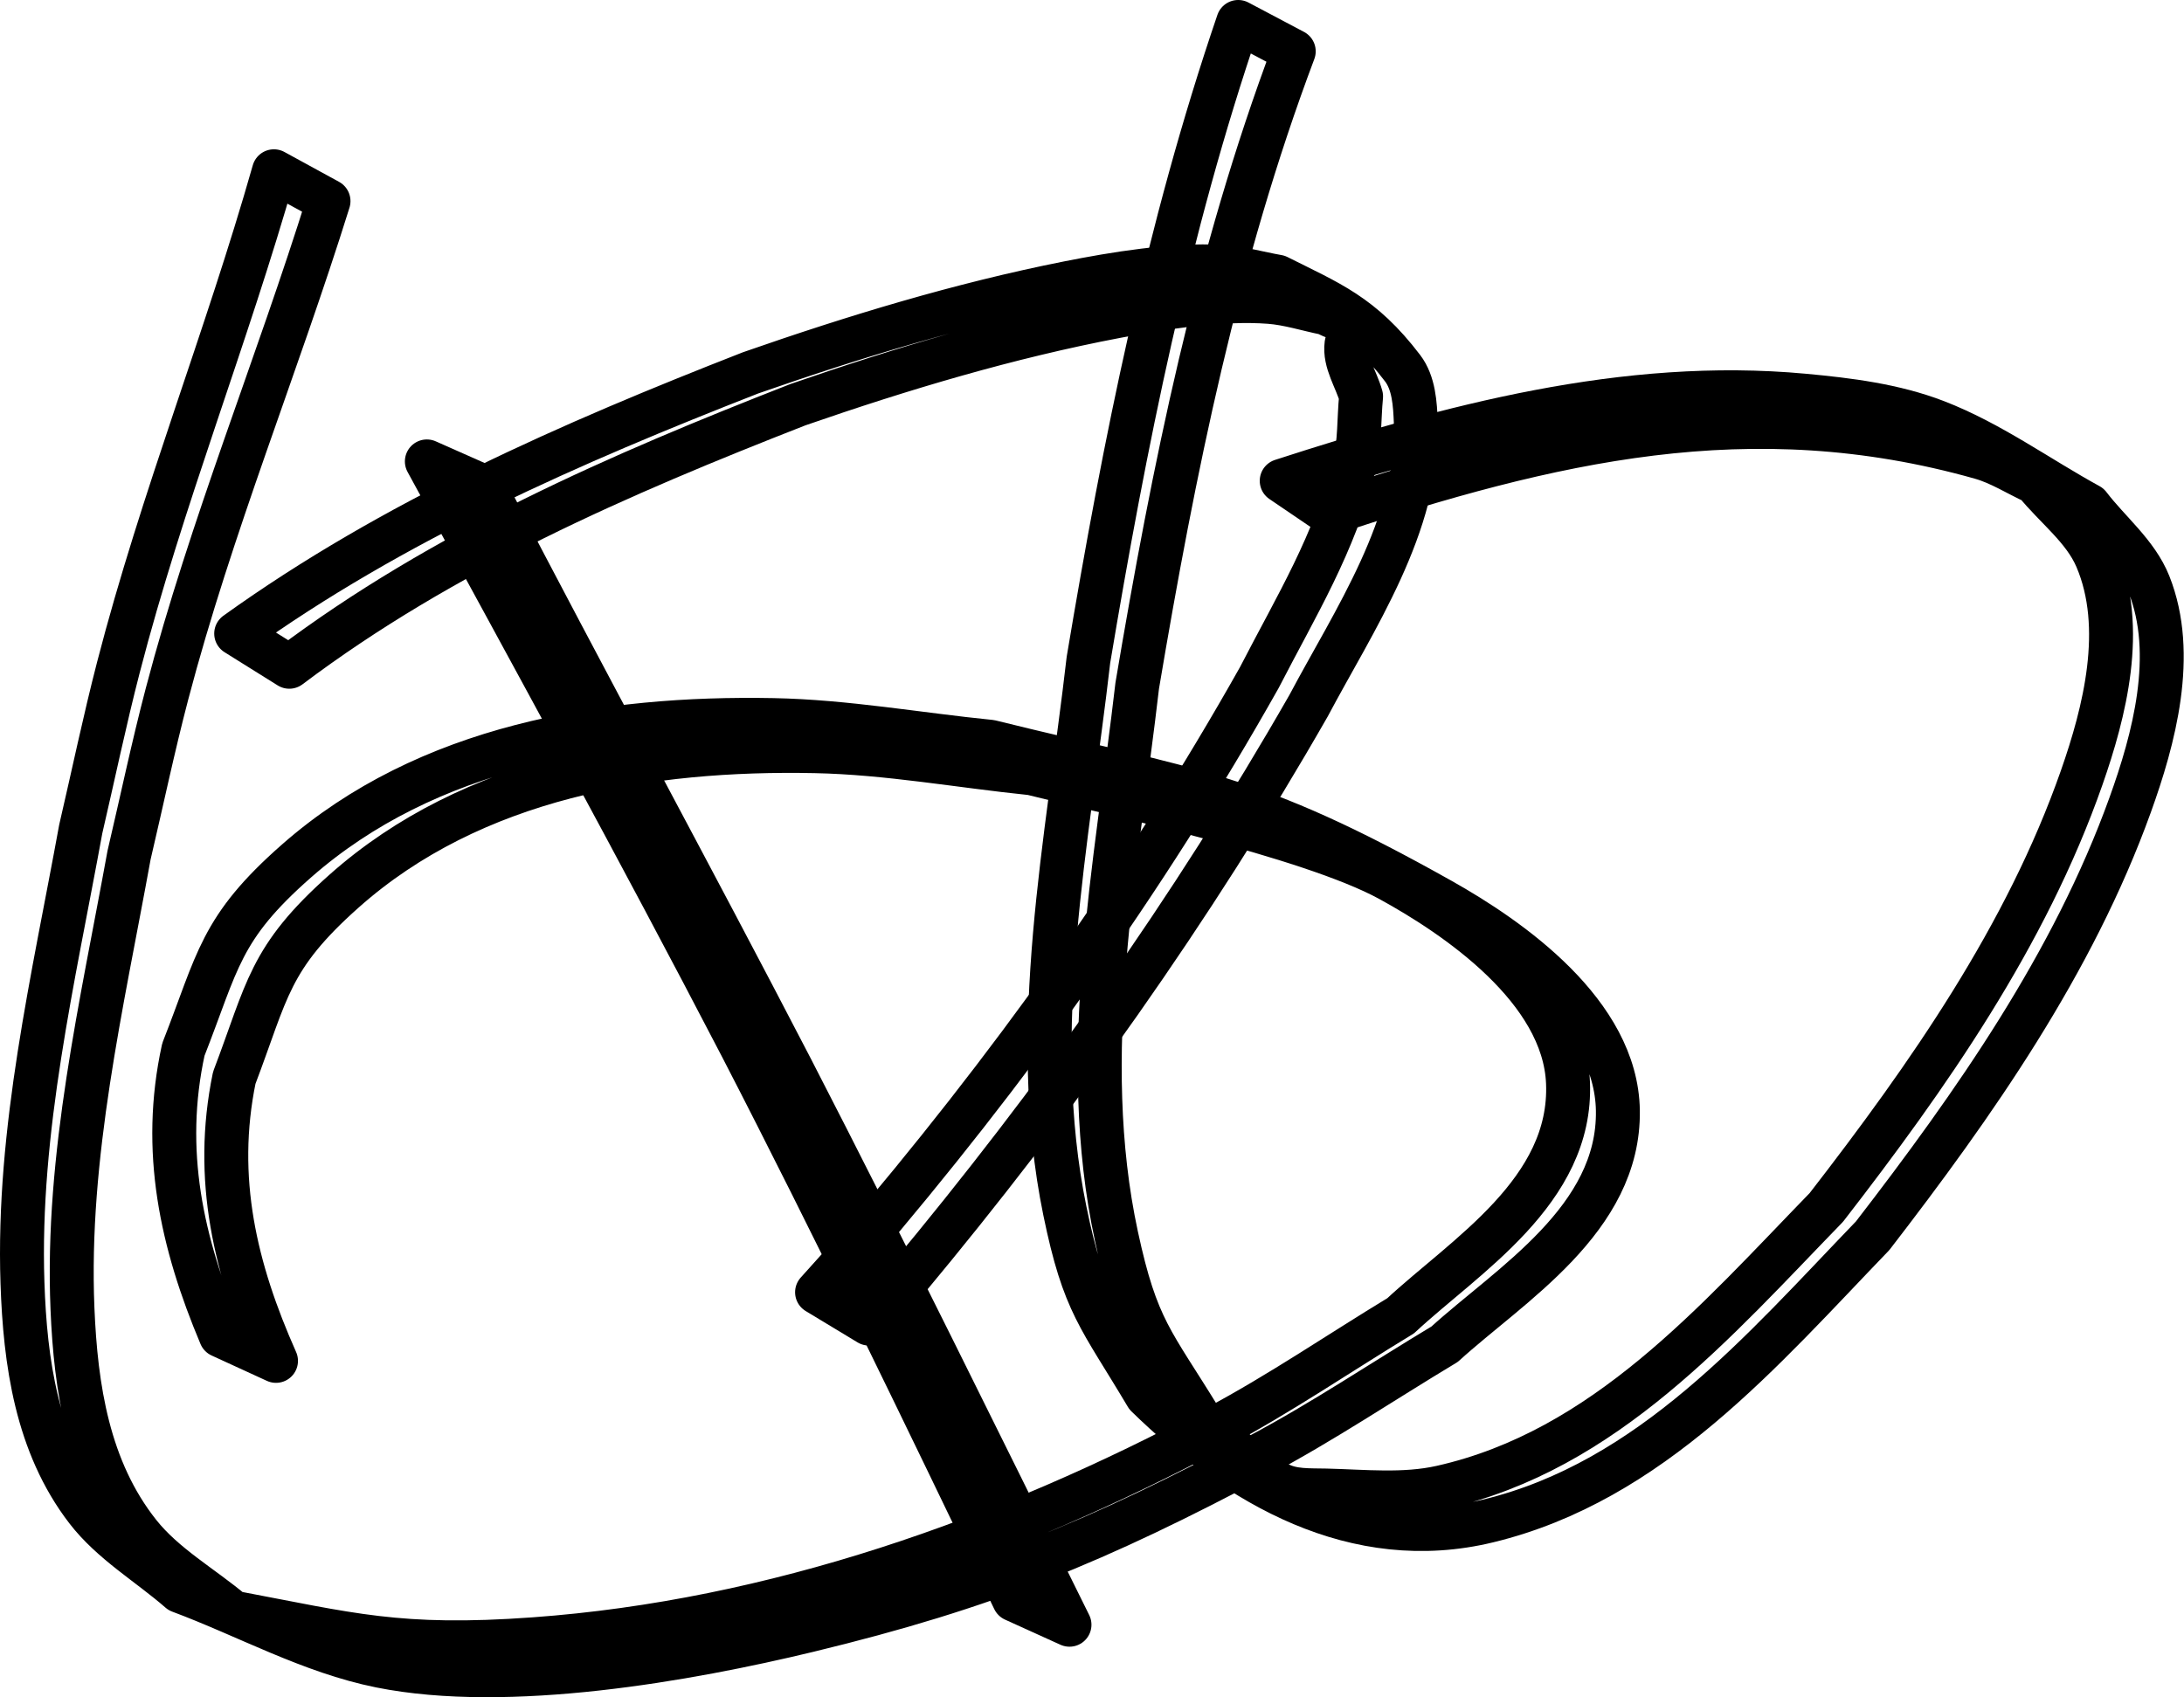
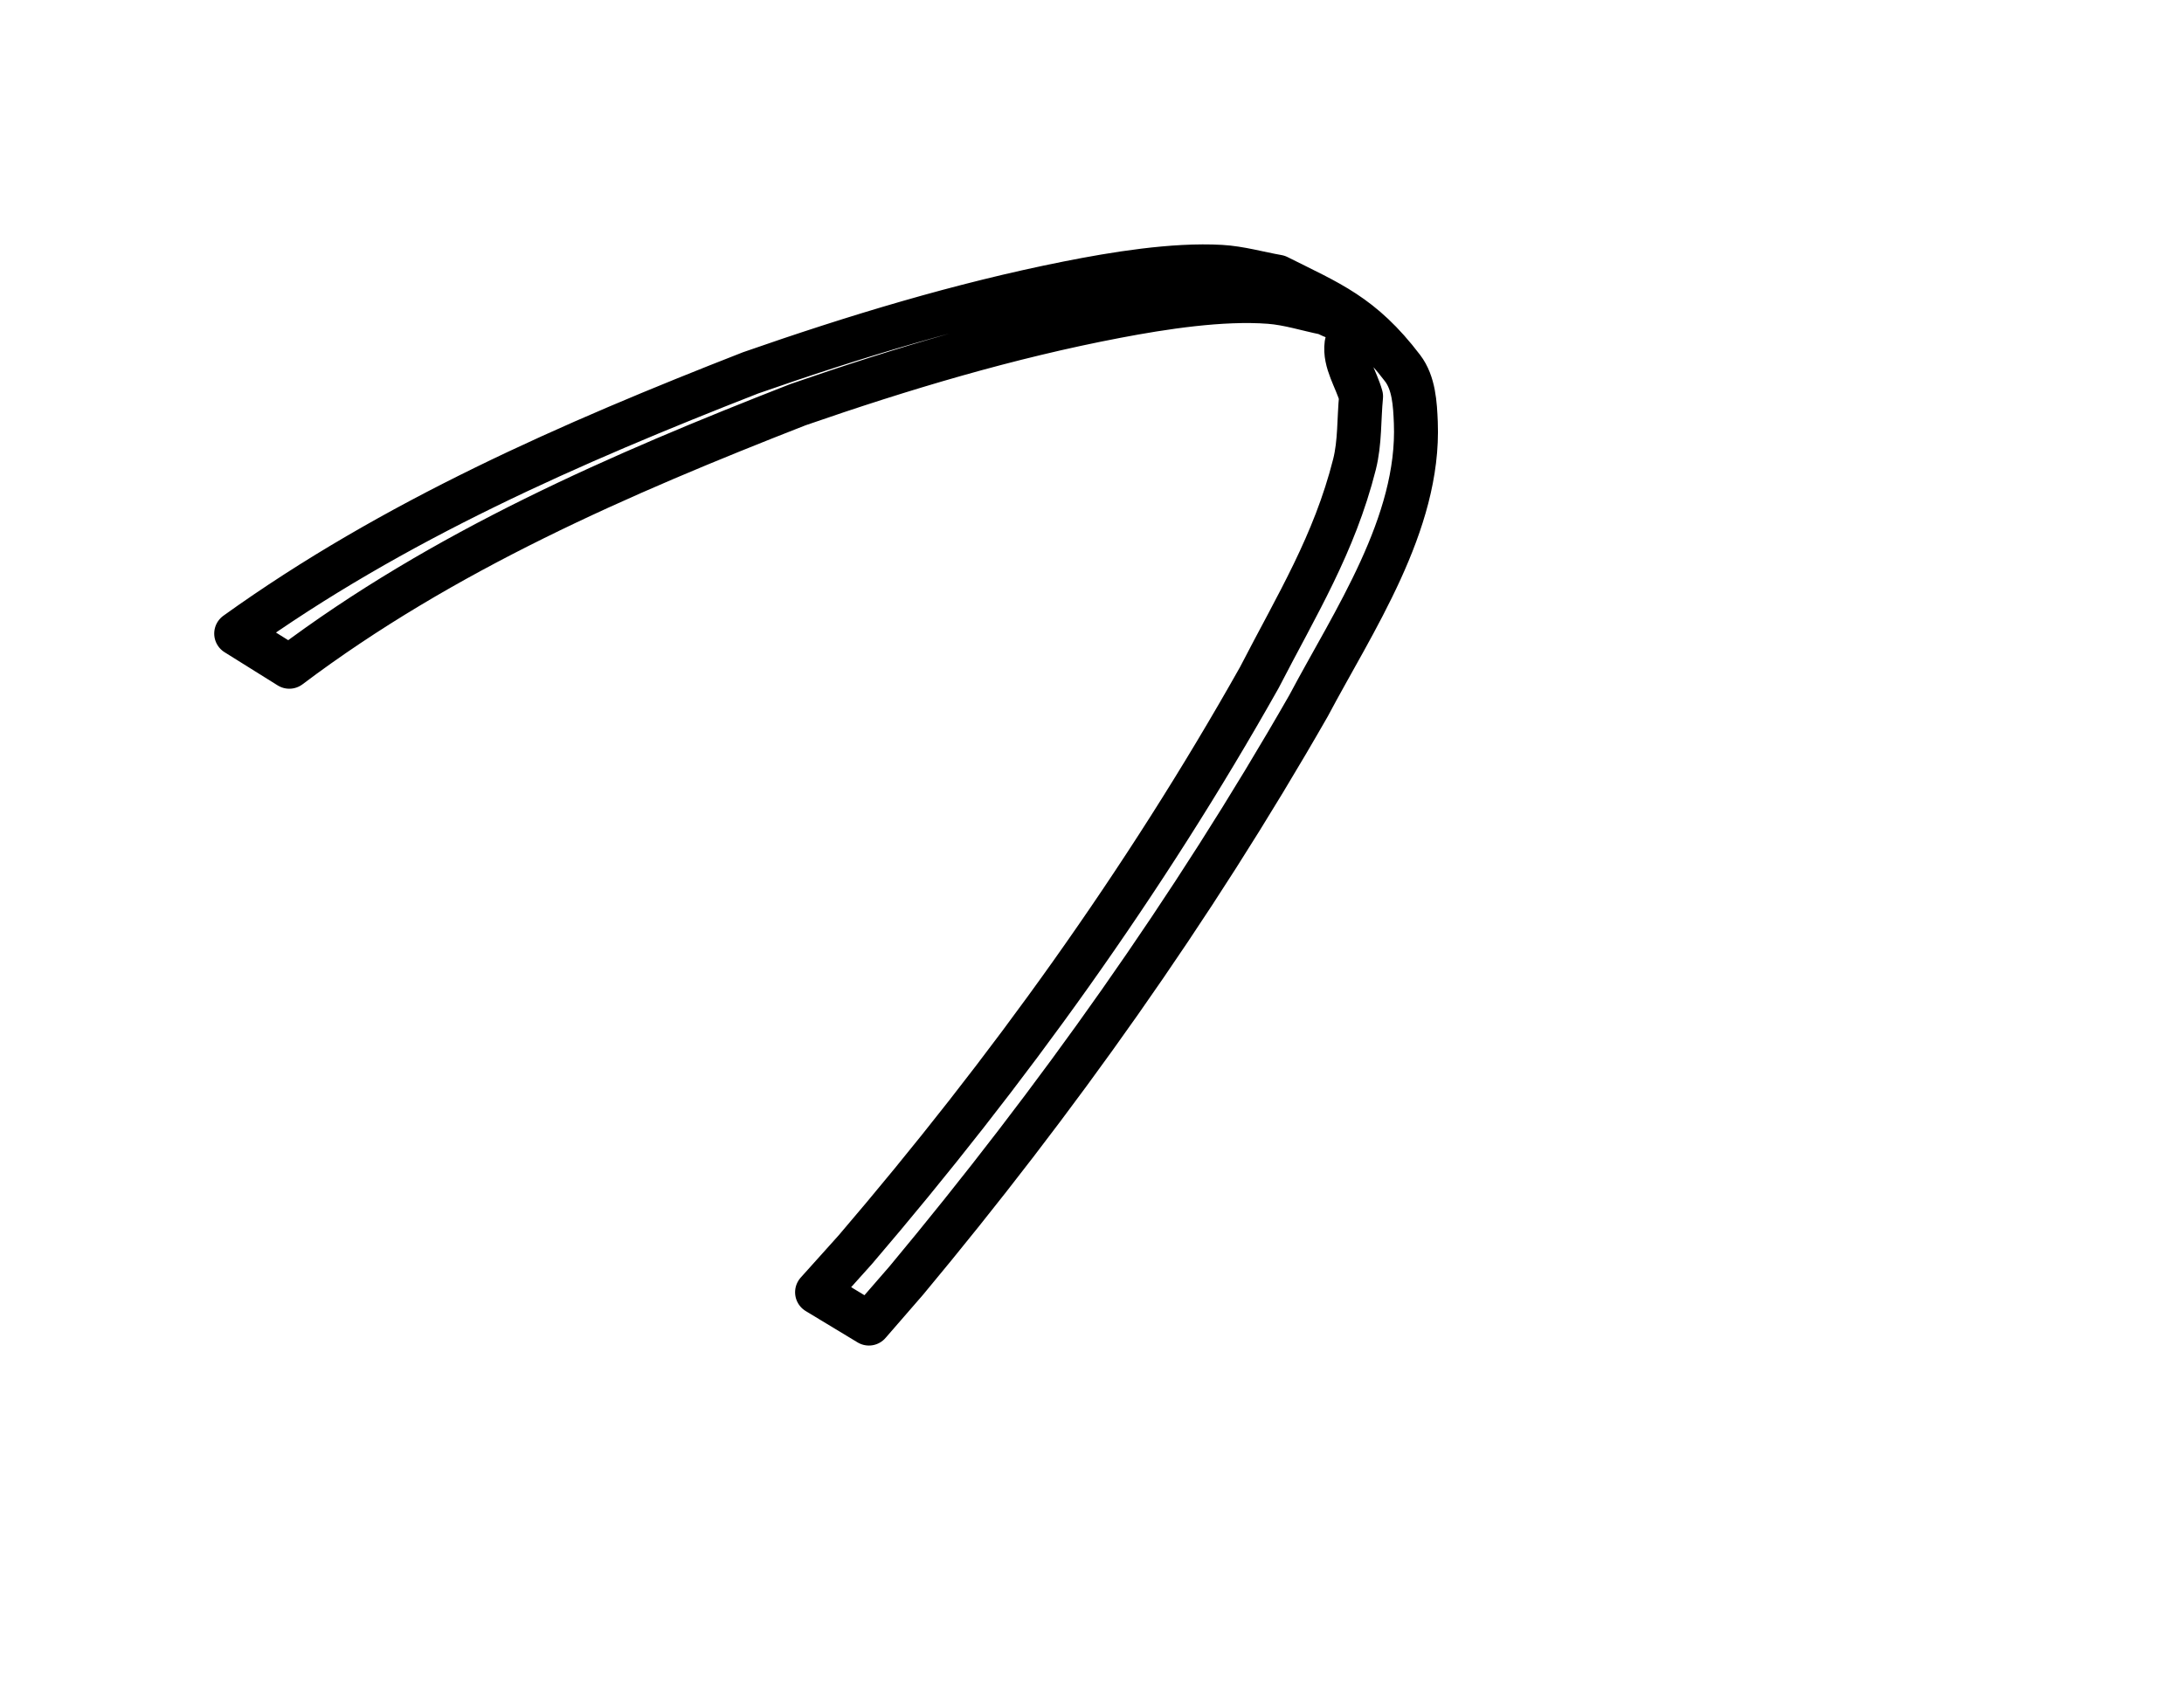
<svg xmlns="http://www.w3.org/2000/svg" xmlns:ns1="http://www.inkscape.org/namespaces/inkscape" xmlns:ns2="http://sodipodi.sourceforge.net/DTD/sodipodi-0.dtd" width="137.435mm" height="106.841mm" viewBox="0 0 137.435 106.841" version="1.1" id="svg1" ns1:version="1.3.2 (091e20e, 2023-11-25)" ns2:docname="gpg2.svg">
  <ns2:namedview id="namedview1" pagecolor="#ffffff" bordercolor="#000000" borderopacity="0.25" ns1:showpageshadow="2" ns1:pageopacity="0.0" ns1:pagecheckerboard="0" ns1:deskcolor="#d1d1d1" ns1:document-units="mm" ns1:zoom="0.2102413" ns1:cx="-758.65208" ns1:cy="-2.3782197" ns1:window-width="1440" ns1:window-height="900" ns1:window-x="0" ns1:window-y="0" ns1:window-maximized="0" ns1:current-layer="layer1" />
  <defs id="defs1" />
  <g ns1:label="Layer 1" ns1:groupmode="layer" id="layer1" transform="translate(-40.999,-60.26)">
-     <path style="fill:none;stroke:#000000;stroke-width:2.765;stroke-linecap:round;stroke-linejoin:round;stroke-miterlimit:4.9" id="path21" d="m 58.236,71.04 c -2.98,10.495 -7.048,20.639 -9.784,31.22 -0.873,3.376 -1.582,6.793 -2.373,10.189 -1.71,9.39 -3.99,18.936 -3.666,28.564 0.167,4.964 0.885,10.175 4.042,14.282 1.581,2.057 3.912,3.408 5.867,5.112 4.207,1.57 8.219,3.826 12.622,4.71 8.025,1.61 19.354,-0.403 26.908,-2.229 11.279,-2.725 18.193,-5.598 28.407,-11.027 3.998,-2.125 7.764,-4.661 11.646,-6.991 4.109,-3.743 11.01,-7.85 10.904,-14.71 -0.095,-6.138 -6.773,-10.799 -11.136,-13.25 -12.127,-6.811 -15.448,-6.77 -28.347,-9.96 -4.556,-0.455 -9.089,-1.278 -13.667,-1.366 -10.583,-0.203 -21.768,1.64 -29.99,8.859 -4.844,4.253 -4.941,6.305 -7.13,11.877 -1.393,6.366 -0.109,12.162 2.354,18.003 0,0 3.475,1.595 3.475,1.595 v 0 c -2.559,-5.754 -3.934,-11.471 -2.627,-17.816 2.094,-5.502 2.165,-7.534 6.908,-11.75 8.089,-7.192 19.19,-9.024 29.65,-8.81 4.563,0.093 9.081,0.927 13.621,1.391 4.443,1.124 17.444,3.914 22.524,6.691 4.181,2.285 10.986,6.888 11.227,12.792 0.279,6.828 -6.497,10.906 -10.532,14.665 -3.853,2.337 -7.582,4.889 -11.558,7.01 -13.261,7.075 -27.869,12.255 -42.977,13.349 -8.525,0.617 -11.612,-0.301 -18.949,-1.682 -1.966,-1.654 -4.3,-2.951 -5.899,-4.962 -3.223,-4.056 -3.989,-9.197 -4.196,-14.161 -0.402,-9.62 1.859,-19.166 3.56,-28.547 0.797,-3.387 1.507,-6.795 2.391,-10.16 2.771,-10.548 6.921,-20.622 10.161,-31.009 z" />
-     <path style="fill:none;stroke:#000000;stroke-width:2.765;stroke-linecap:round;stroke-linejoin:round;stroke-miterlimit:4.9" id="path22" d="m 67.86,89.303 c 6.658,12.231 13.36,24.438 19.781,36.798 5.944,11.505 11.549,23.18 17.172,34.843 0,0 3.487,1.582 3.487,1.582 v 0 C 102.51,150.835 96.768,139.119 90.791,127.521 84.44,115.268 77.83,103.154 71.475,90.906 Z" />
    <path style="fill:none;stroke:#000000;stroke-width:2.765;stroke-linecap:round;stroke-linejoin:round;stroke-miterlimit:4.9" id="path23" d="m 59.204,102.228 c 9.67,-7.286 20.81,-12.119 32.013,-16.498 6.547,-2.27 13.223,-4.269 20.039,-5.566 2.894,-0.551 6.618,-1.131 9.632,-0.902 1.205,0.092 2.37,0.474 3.555,0.711 0.903,0.499 2.139,0.636 2.71,1.496 0.274,0.414 -1.354,-0.043 -1.42,0.449 -0.152,1.129 0.61,2.196 0.916,3.293 -0.139,1.428 -0.064,2.892 -0.416,4.283 -1.277,5.039 -3.606,8.795 -5.99,13.419 -7.232,12.849 -15.85,24.819 -25.425,36.009 -0.801,0.892 -1.602,1.784 -2.403,2.676 0,0 3.263,1.972 3.263,1.972 v 0 c 0.785,-0.905 1.57,-1.809 2.356,-2.714 9.436,-11.326 17.98,-23.365 25.308,-36.171 2.814,-5.314 7.008,-11.453 6.752,-17.827 -0.047,-1.173 -0.12,-2.489 -0.832,-3.423 -2.567,-3.371 -4.627,-4.131 -7.861,-5.759 -1.191,-0.207 -2.366,-0.554 -3.573,-0.622 -3.004,-0.17 -6.719,0.443 -9.597,1.015 -6.8,1.351 -13.46,3.377 -19.998,5.659 -11.292,4.414 -22.472,9.301 -32.371,16.411 z" />
-     <path style="fill:none;stroke:#000000;stroke-width:2.765;stroke-linecap:round;stroke-linejoin:round;stroke-miterlimit:4.9" id="path24" d="m 118.917,61.642 c -4.463,13.074 -7.148,26.56 -9.425,40.156 -1.301,11.367 -3.831,23.233 -1.484,34.672 1.213,5.912 2.19,6.647 5.153,11.635 5.756,5.628 13.145,9.91 21.483,7.889 10.264,-2.487 17.24,-10.732 24.198,-17.954 6.406,-8.306 12.607,-17.142 16.201,-27.106 1.491,-4.133 2.947,-9.482 1.181,-13.912 -0.768,-1.926 -2.512,-3.298 -3.768,-4.948 -3.209,-1.759 -6.212,-3.962 -9.627,-5.278 -2.636,-1.015 -5.503,-1.373 -8.315,-1.634 -11.239,-1.043 -22.298,1.946 -32.859,5.363 0,0 3.01,2.045 3.01,2.045 v 0 c 13.869,-4.569 26.463,-7.614 40.985,-3.51 1.208,0.341 2.284,1.043 3.426,1.565 1.286,1.59 3.053,2.89 3.858,4.77 1.868,4.365 0.505,9.694 -0.939,13.816 -3.488,9.964 -9.672,18.787 -16.067,27.047 -6.959,7.163 -13.94,15.303 -24.219,17.617 -2.366,0.532 -4.848,0.262 -7.272,0.203 -1.022,-0.025 -2.144,0.052 -3.033,-0.453 -1.835,-1.04 -3.251,-2.688 -4.876,-4.032 -3.016,-4.922 -4.009,-5.647 -5.274,-11.518 -2.46,-11.412 -10e-4,-23.296 1.308,-34.652 2.286,-13.56 4.993,-27.019 9.85,-39.932 z" />
  </g>
</svg>